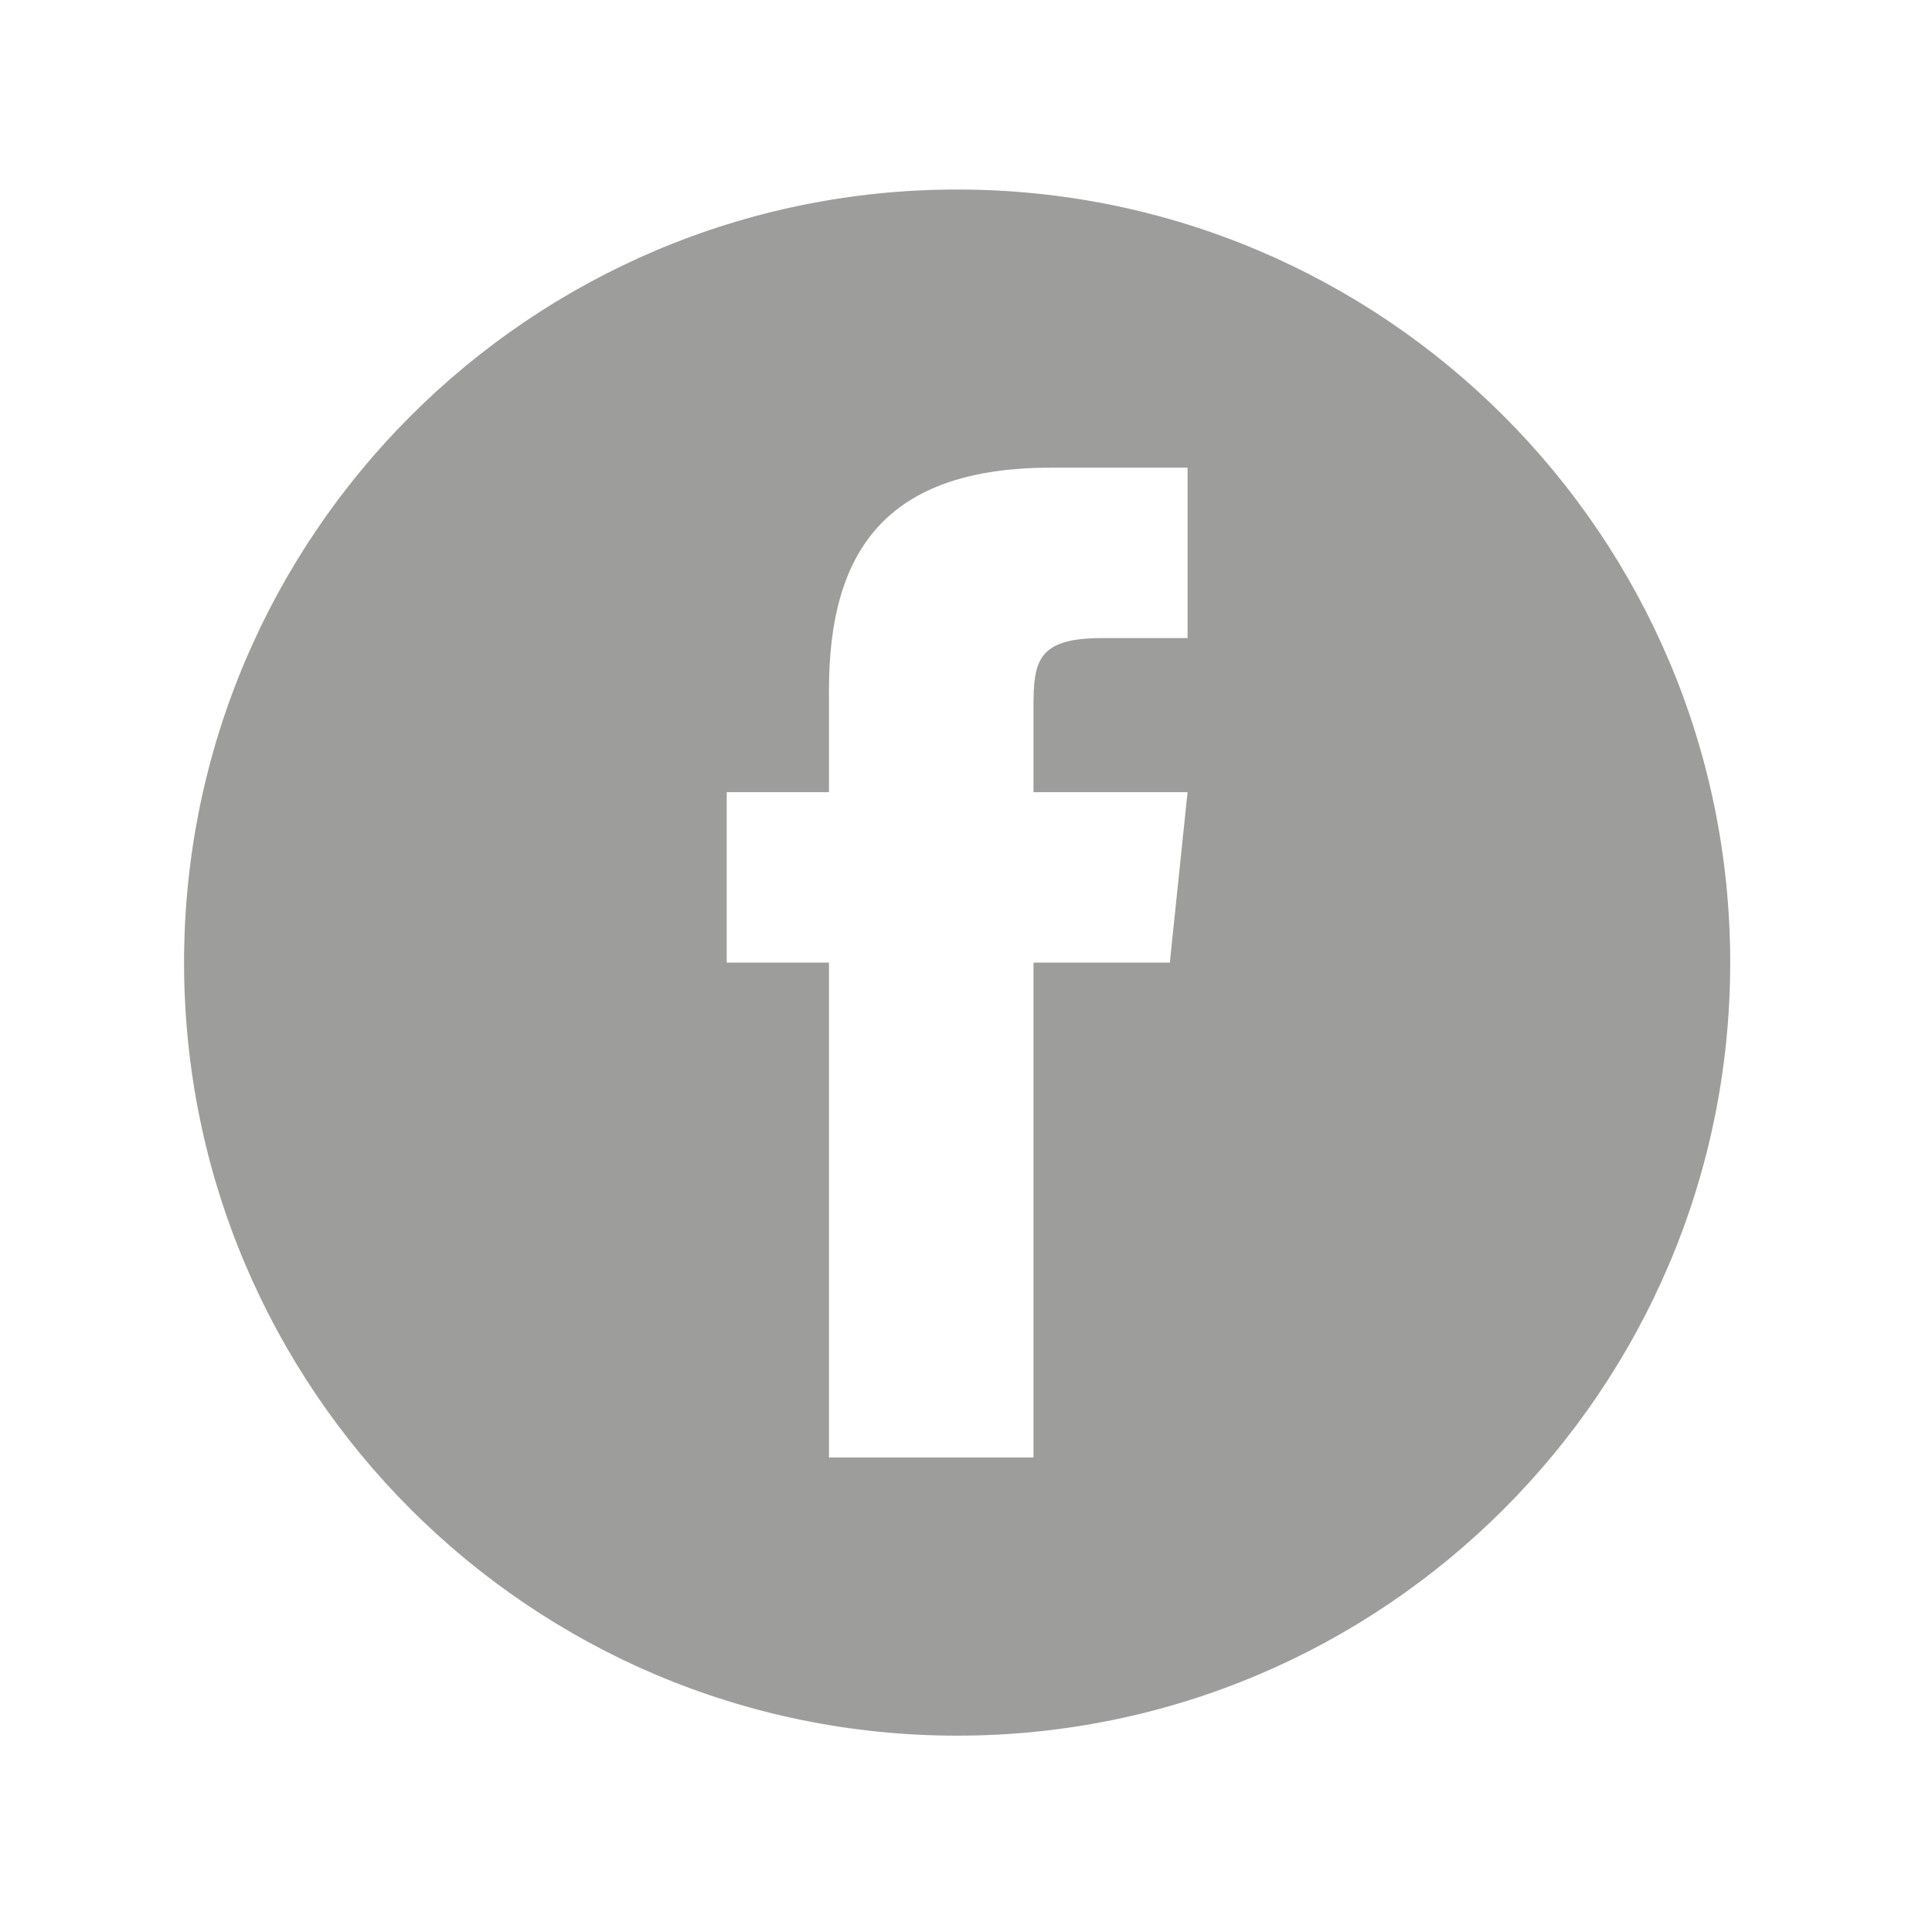
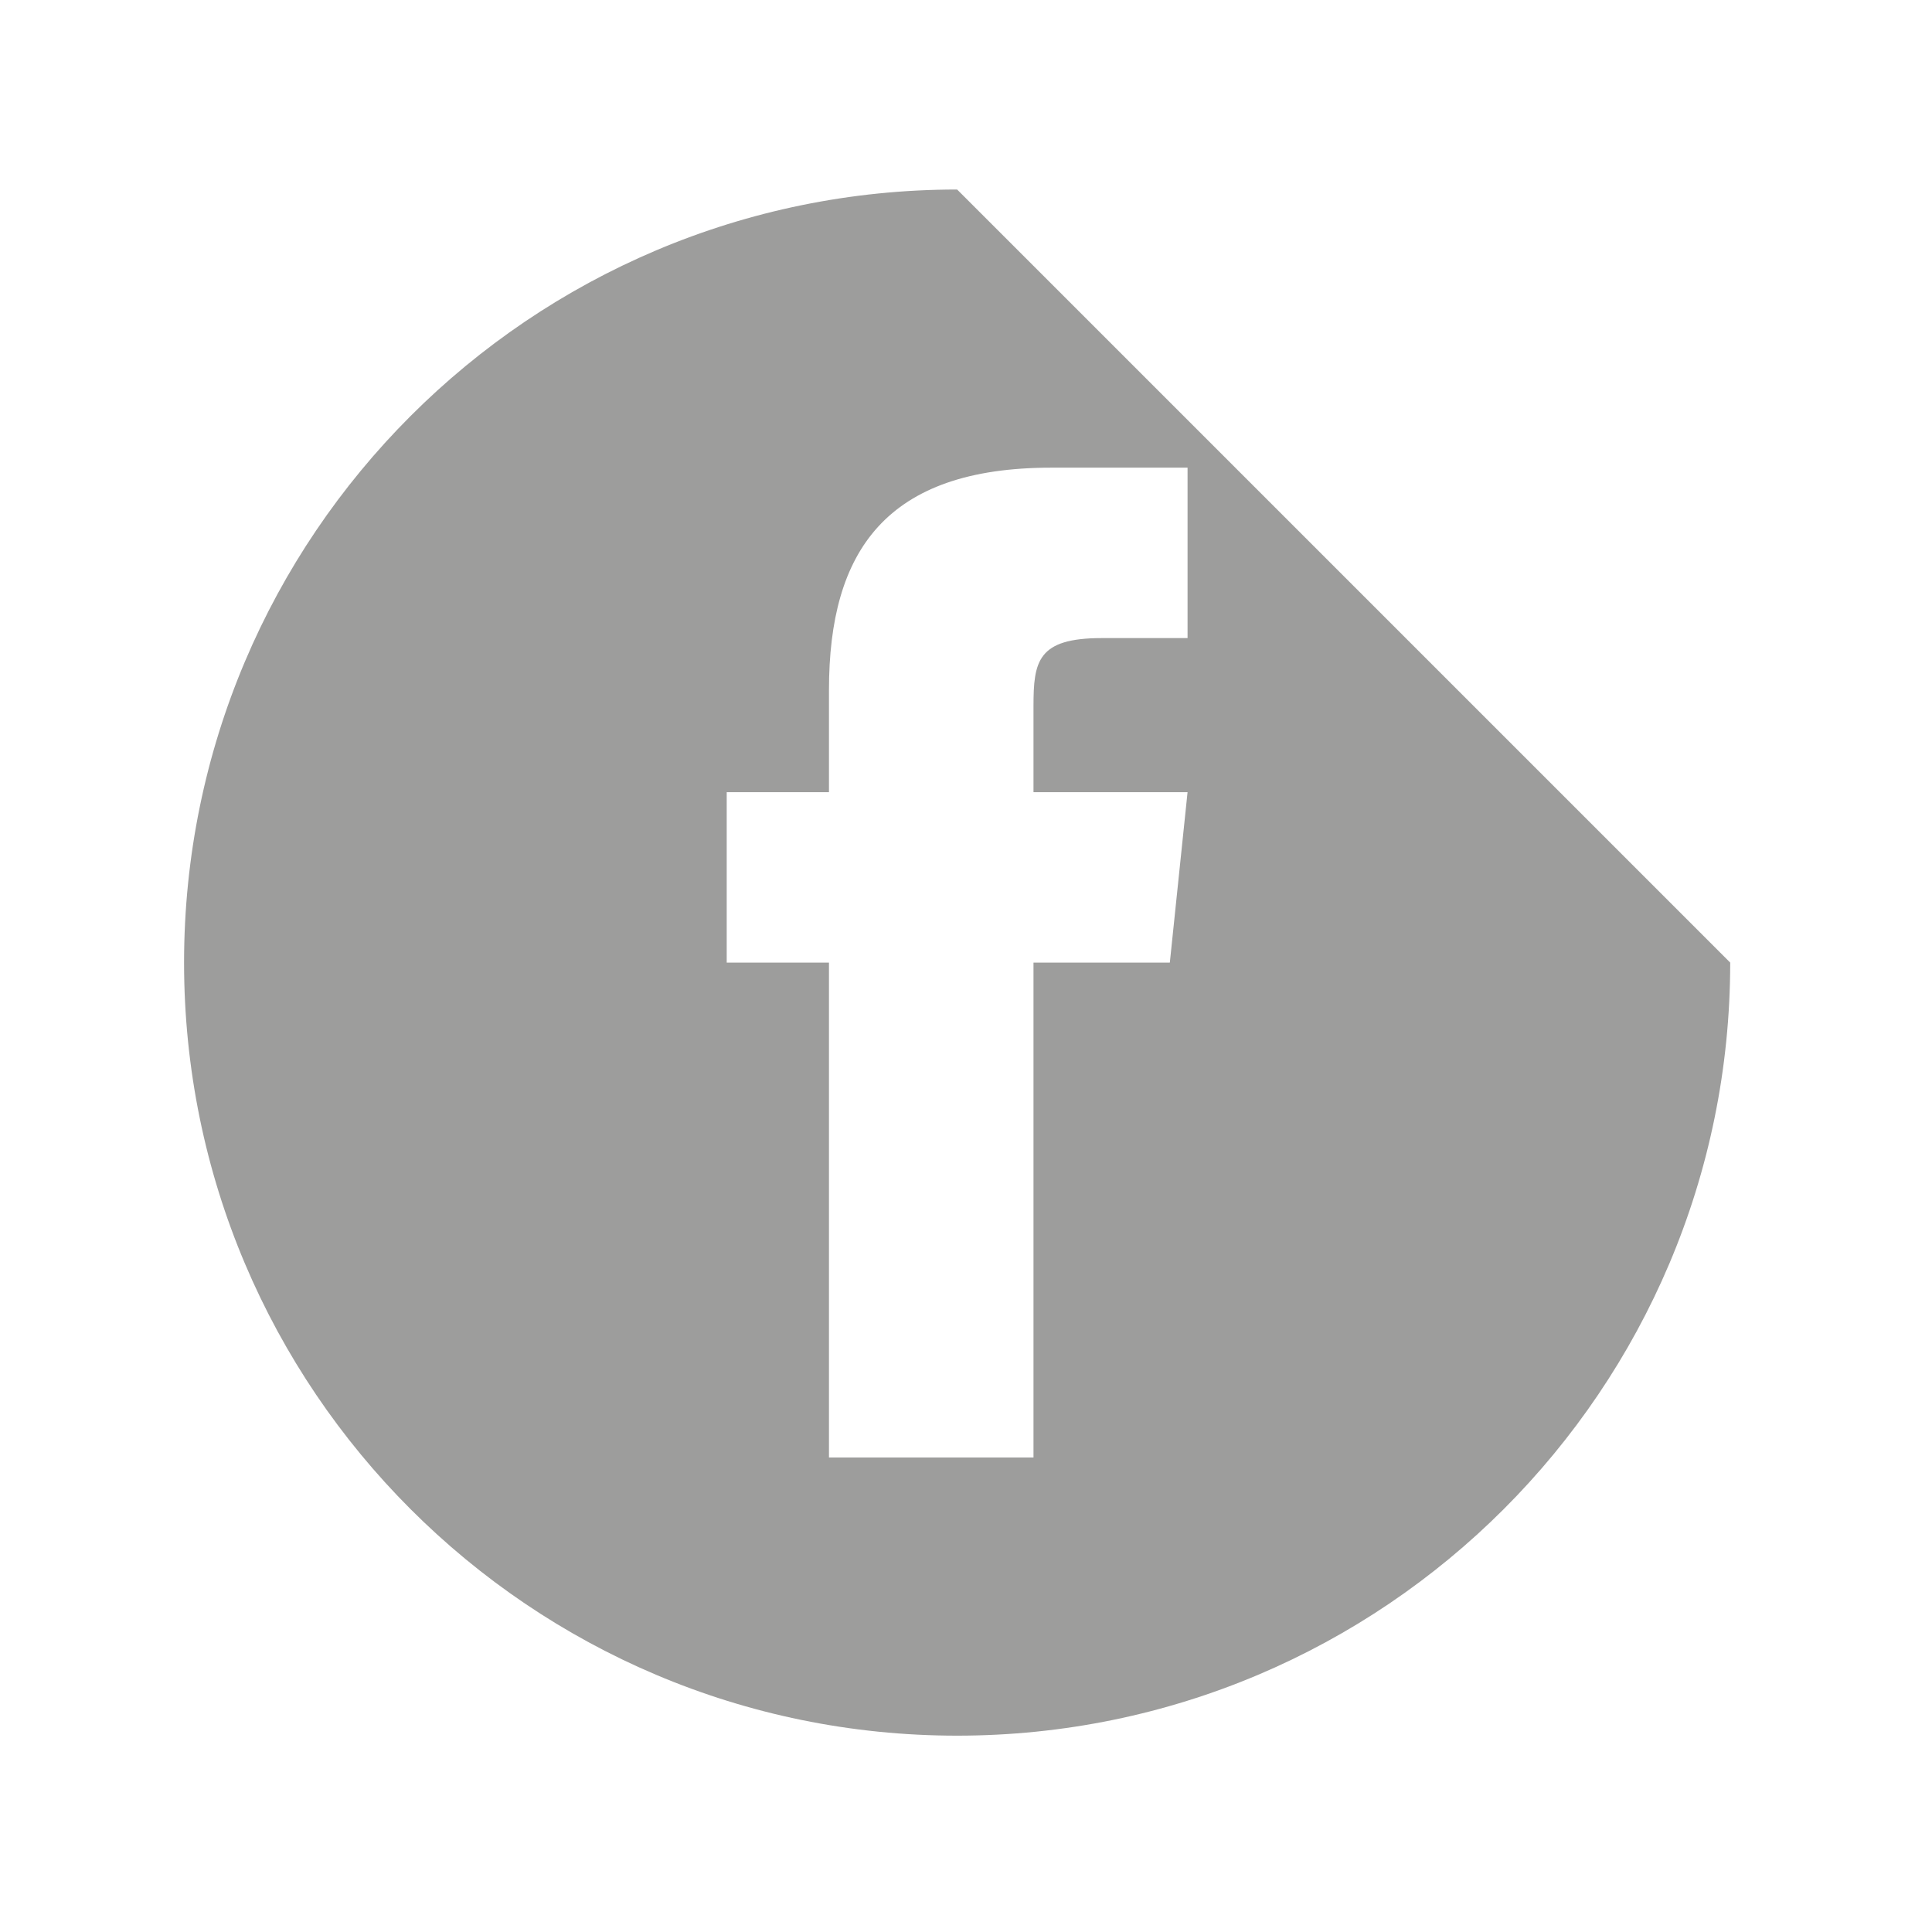
<svg xmlns="http://www.w3.org/2000/svg" version="1.1" id="Livello_1" x="0px" y="0px" viewBox="0 0 141.7 141.7" style="enable-background:new 0 0 141.7 141.7;" xml:space="preserve">
  <style type="text/css">
	.st0{fill:#9D9D9C;}
</style>
  <g>
-     <path class="st0" d="M70.2,13.9c-31.3,0-56.7,25.4-56.7,56.7s25.4,56.7,56.7,56.7s56.7-25.4,56.7-56.7   C126.9,39.3,101.5,13.9,70.2,13.9z M85.8,70.6h-10v36.3h-15V70.6h-7.5V58.1h7.5v-7.5c0-10.2,4.2-16.3,16.3-16.3h10v12.5h-6.3   c-4.7,0-5,1.7-5,5v6.3h11.3L85.8,70.6z" />
+     <path class="st0" d="M70.2,13.9c-31.3,0-56.7,25.4-56.7,56.7s25.4,56.7,56.7,56.7s56.7-25.4,56.7-56.7   z M85.8,70.6h-10v36.3h-15V70.6h-7.5V58.1h7.5v-7.5c0-10.2,4.2-16.3,16.3-16.3h10v12.5h-6.3   c-4.7,0-5,1.7-5,5v6.3h11.3L85.8,70.6z" />
  </g>
</svg>